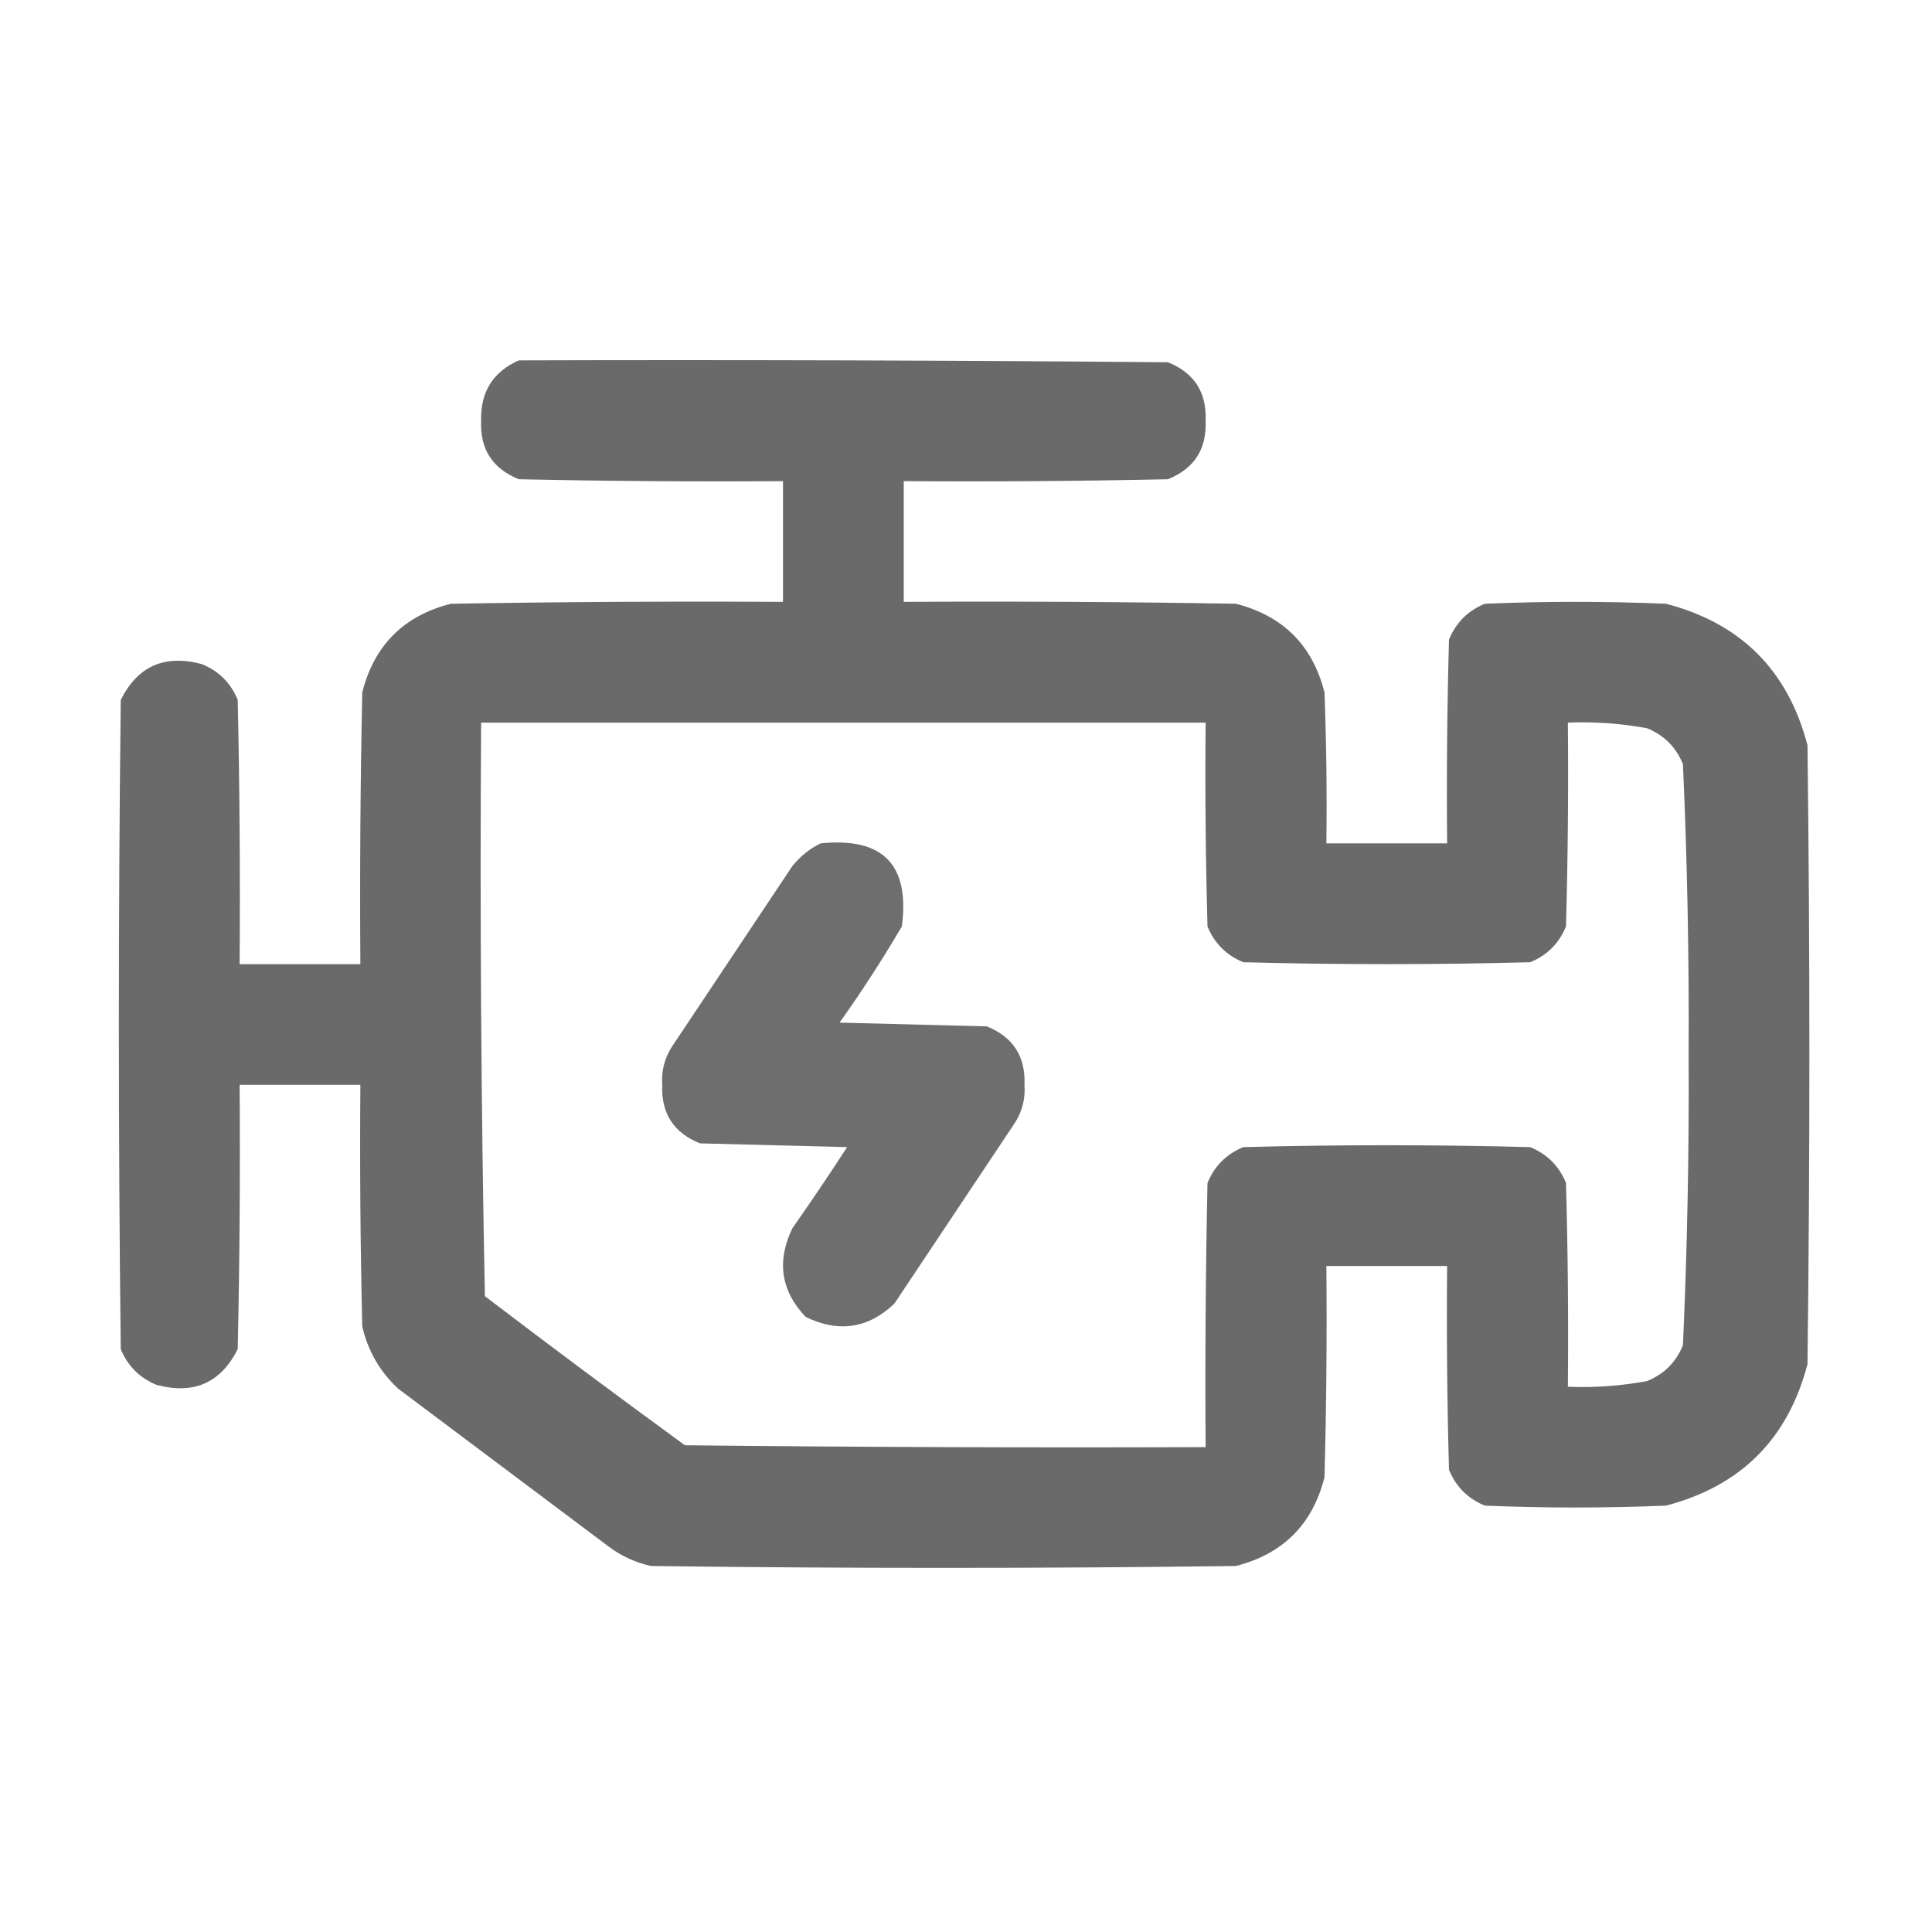
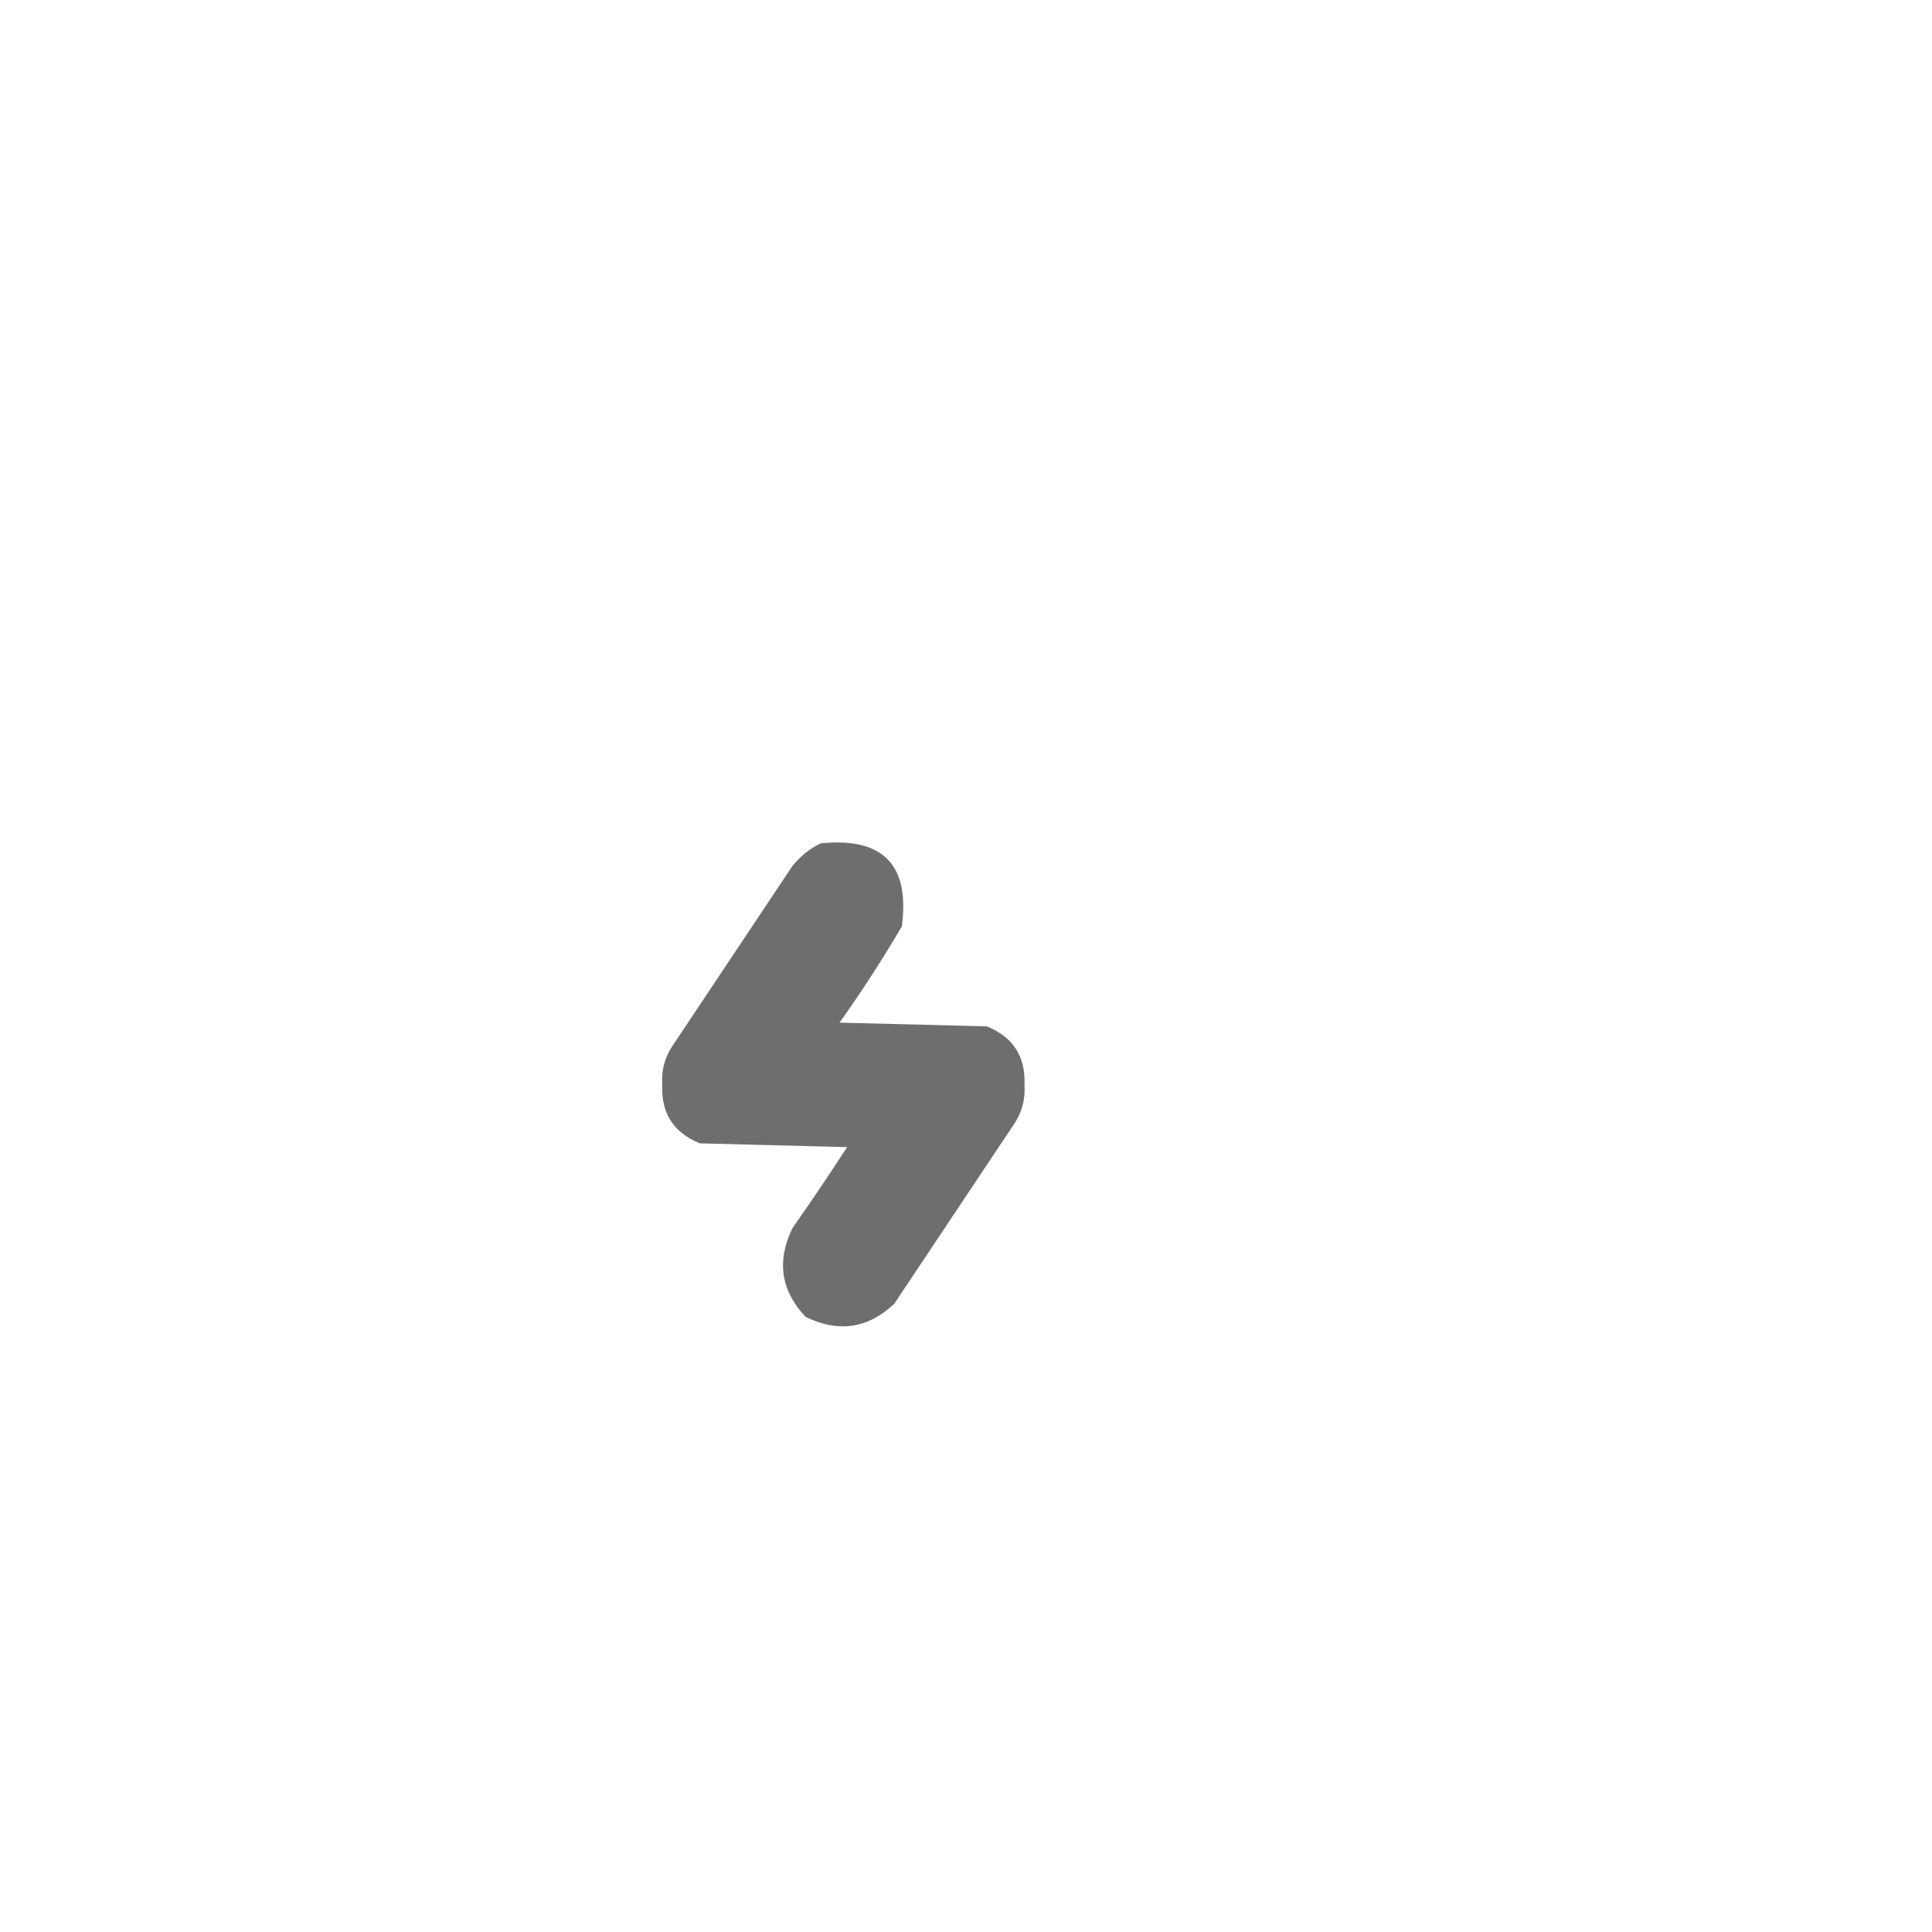
<svg xmlns="http://www.w3.org/2000/svg" width="36" height="36" viewBox="0 0 36 36" fill="none">
-   <path opacity="0.991" fill-rule="evenodd" clip-rule="evenodd" d="M9.668 6.715C13.699 6.703 17.731 6.715 21.762 6.75C22.253 6.947 22.487 7.311 22.465 7.84C22.487 8.369 22.253 8.732 21.762 8.93C20.121 8.965 18.481 8.977 16.84 8.965C16.84 9.715 16.84 10.465 16.84 11.215C18.902 11.203 20.965 11.215 23.027 11.25C23.906 11.473 24.457 12.023 24.68 12.902C24.715 13.839 24.727 14.777 24.715 15.715C25.465 15.715 26.215 15.715 26.965 15.715C26.953 14.449 26.965 13.183 27 11.918C27.129 11.602 27.352 11.379 27.668 11.25C28.793 11.203 29.918 11.203 31.043 11.25C32.438 11.613 33.316 12.492 33.68 13.887C33.727 17.73 33.727 21.574 33.68 25.418C33.316 26.812 32.438 27.691 31.043 28.055C29.918 28.102 28.793 28.102 27.668 28.055C27.352 27.926 27.129 27.703 27 27.387C26.965 26.121 26.953 24.856 26.965 23.59C26.215 23.59 25.465 23.59 24.715 23.59C24.727 24.903 24.715 26.215 24.68 27.527C24.457 28.406 23.906 28.957 23.027 29.18C19.395 29.227 15.762 29.227 12.129 29.18C11.845 29.116 11.587 28.999 11.355 28.828C10.043 27.844 8.73 26.859 7.418 25.875C7.078 25.558 6.855 25.172 6.75 24.715C6.715 23.215 6.703 21.715 6.715 20.215C5.965 20.215 5.215 20.215 4.465 20.215C4.477 21.856 4.465 23.496 4.43 25.137C4.115 25.768 3.611 25.991 2.918 25.805C2.602 25.676 2.379 25.453 2.25 25.137C2.203 21.105 2.203 17.074 2.25 13.043C2.565 12.411 3.068 12.189 3.762 12.375C4.078 12.504 4.301 12.727 4.43 13.043C4.465 14.683 4.477 16.324 4.465 17.965C5.215 17.965 5.965 17.965 6.715 17.965C6.703 16.277 6.715 14.59 6.75 12.902C6.973 12.023 7.523 11.473 8.402 11.25C10.465 11.215 12.527 11.203 14.59 11.215C14.59 10.465 14.59 9.715 14.59 8.965C12.949 8.977 11.308 8.965 9.668 8.93C9.177 8.732 8.942 8.369 8.965 7.84C8.951 7.304 9.185 6.929 9.668 6.715ZM8.965 13.465C13.465 13.465 17.965 13.465 22.465 13.465C22.453 14.731 22.465 15.996 22.5 17.262C22.629 17.578 22.852 17.801 23.168 17.93C24.949 17.977 26.73 17.977 28.512 17.93C28.828 17.801 29.051 17.578 29.18 17.262C29.215 15.996 29.227 14.731 29.215 13.465C29.712 13.445 30.204 13.48 30.691 13.57C31.008 13.699 31.23 13.922 31.359 14.238C31.44 16.04 31.475 17.845 31.465 19.652C31.475 21.46 31.44 23.265 31.359 25.066C31.23 25.383 31.008 25.605 30.691 25.734C30.204 25.825 29.712 25.86 29.215 25.84C29.227 24.574 29.215 23.308 29.18 22.043C29.051 21.727 28.828 21.504 28.512 21.375C26.73 21.328 24.949 21.328 23.168 21.375C22.852 21.504 22.629 21.727 22.5 22.043C22.465 23.683 22.453 25.324 22.465 26.965C19.23 26.977 15.996 26.965 12.762 26.93C11.51 26.017 10.268 25.092 9.035 24.152C8.965 20.59 8.941 17.028 8.965 13.465Z" fill="#696969" />
  <path opacity="0.968" fill-rule="evenodd" clip-rule="evenodd" d="M15.293 15.715C16.452 15.597 16.956 16.112 16.805 17.262C16.444 17.877 16.057 18.475 15.644 19.055C16.558 19.078 17.473 19.102 18.387 19.125C18.878 19.323 19.112 19.686 19.09 20.215C19.108 20.47 19.049 20.704 18.914 20.918C18.164 22.043 17.414 23.168 16.664 24.293C16.176 24.755 15.625 24.837 15.012 24.539C14.55 24.051 14.468 23.5 14.765 22.887C15.114 22.389 15.454 21.885 15.785 21.375C14.871 21.352 13.957 21.328 13.043 21.305C12.552 21.107 12.317 20.744 12.34 20.215C12.322 19.96 12.38 19.726 12.515 19.512C13.265 18.387 14.015 17.262 14.765 16.137C14.914 15.953 15.09 15.812 15.293 15.715Z" fill="#696969" />
</svg>